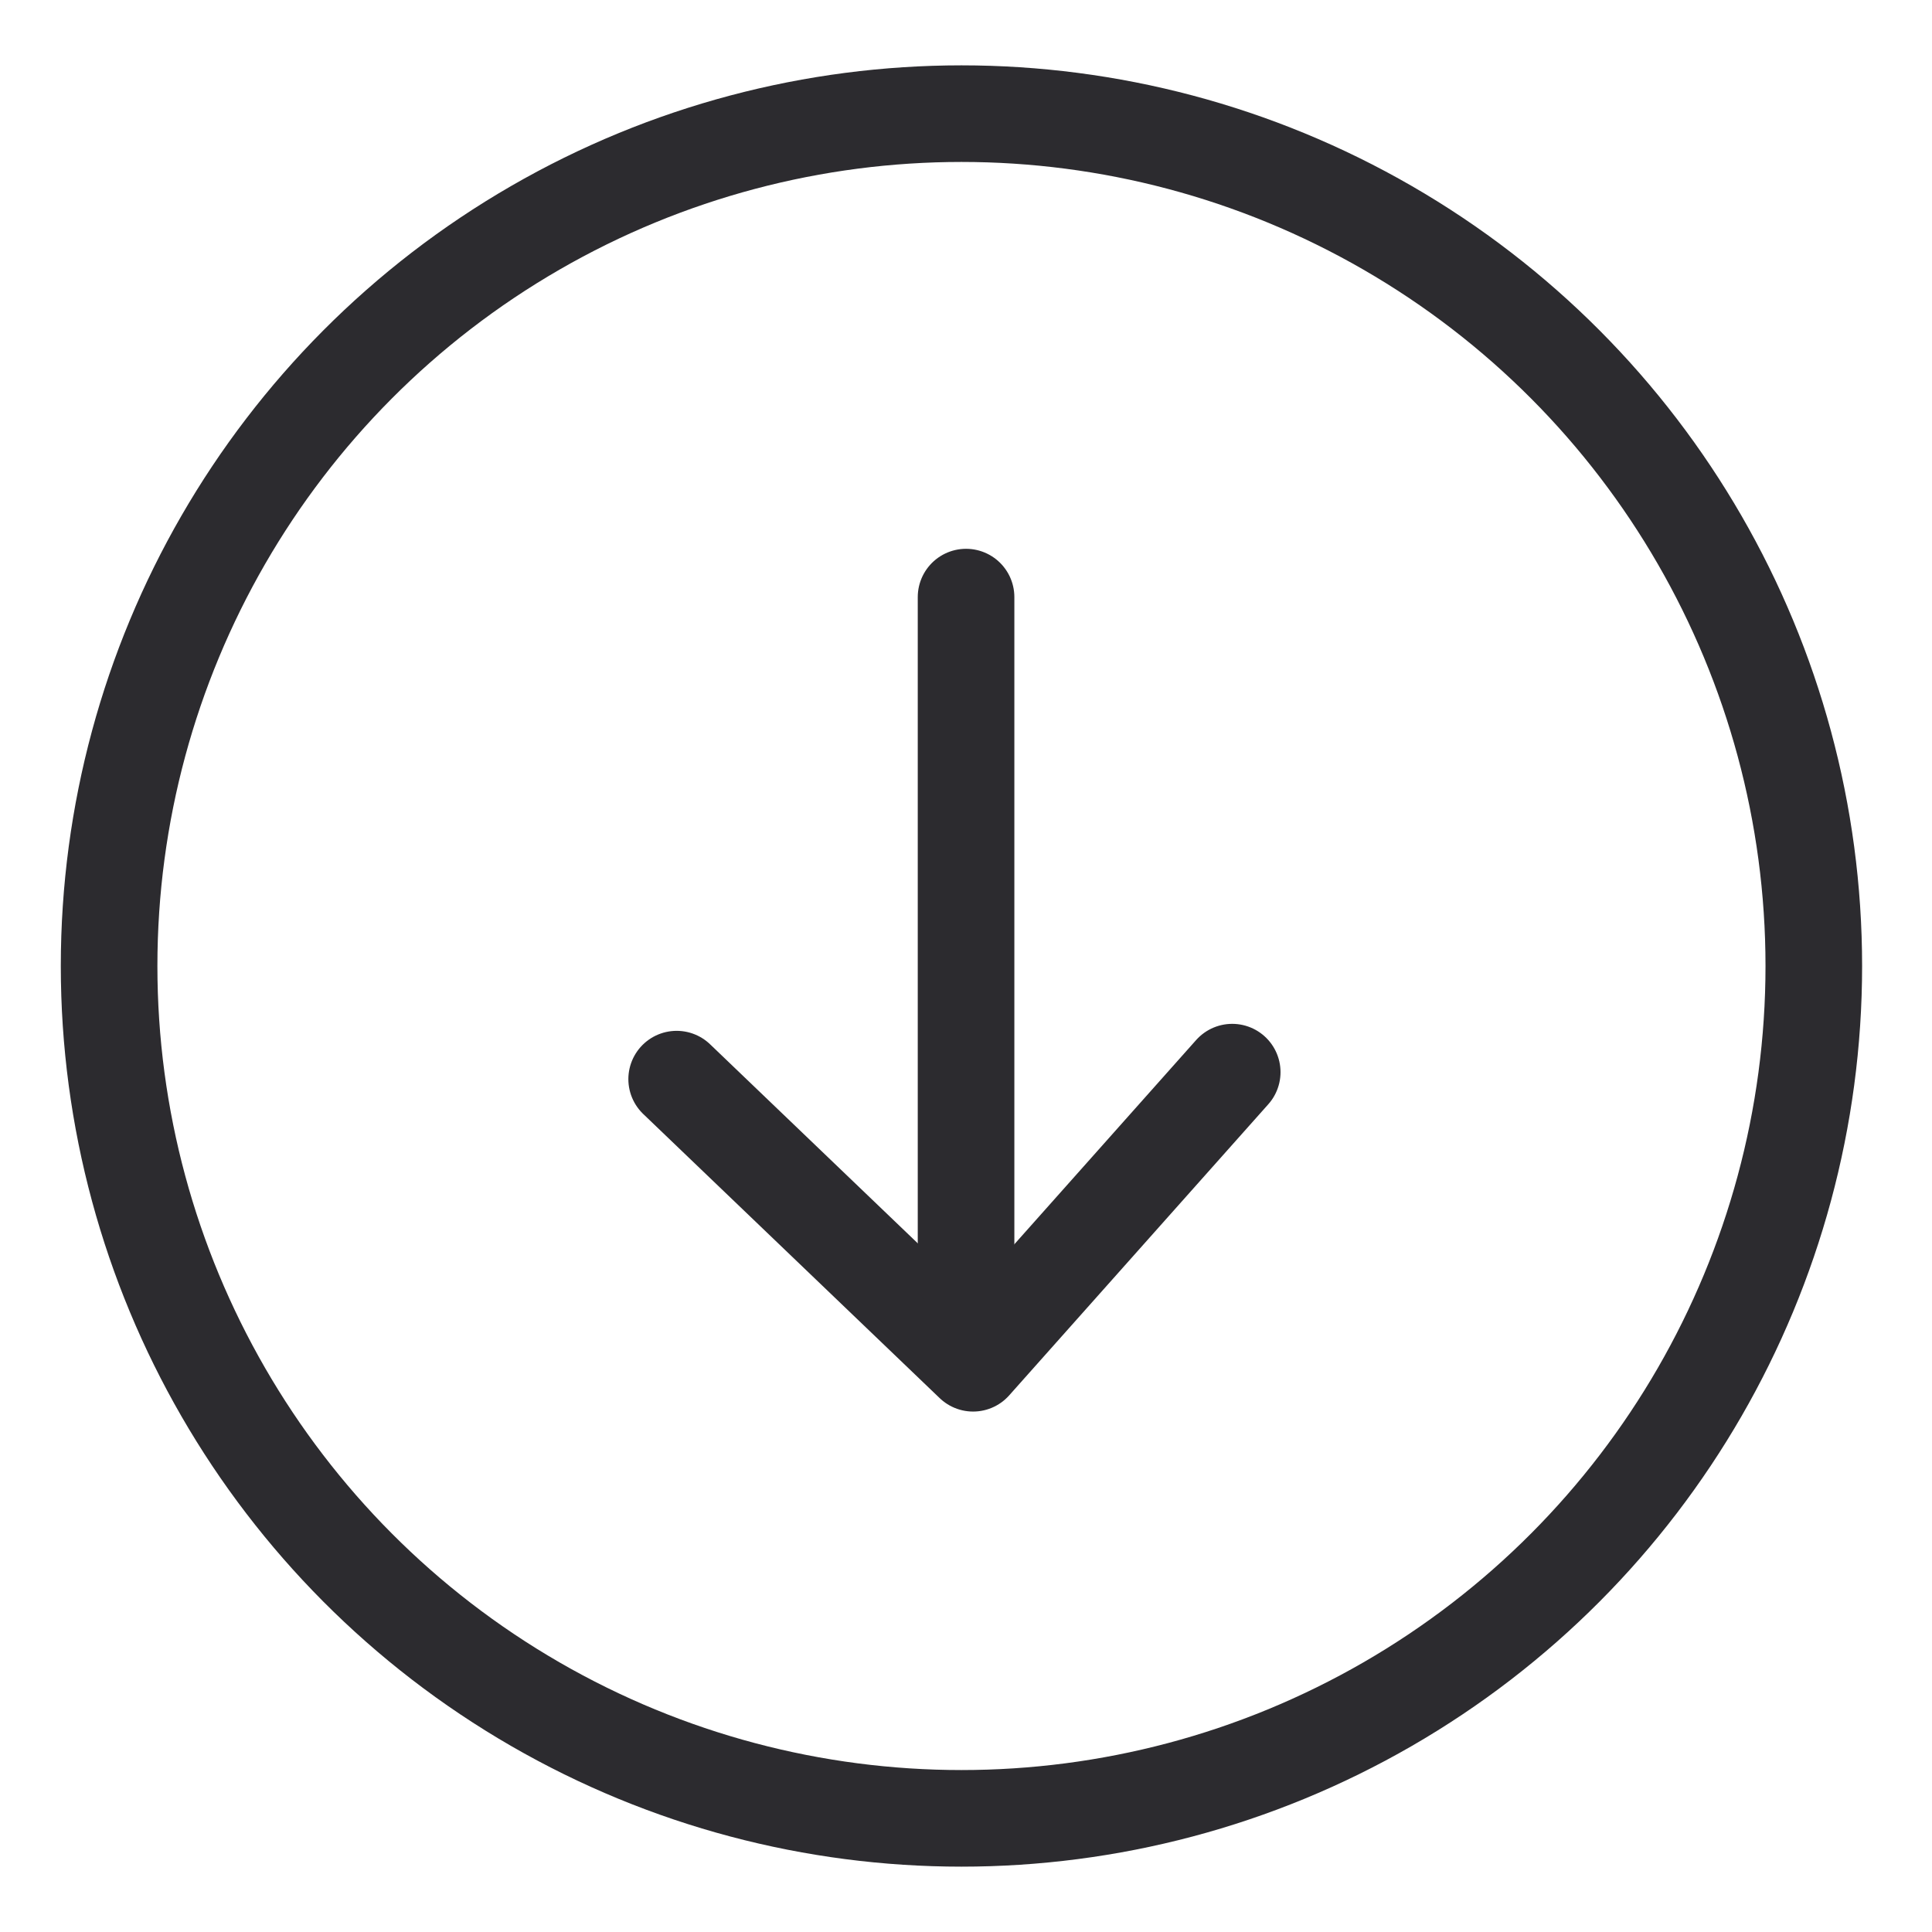
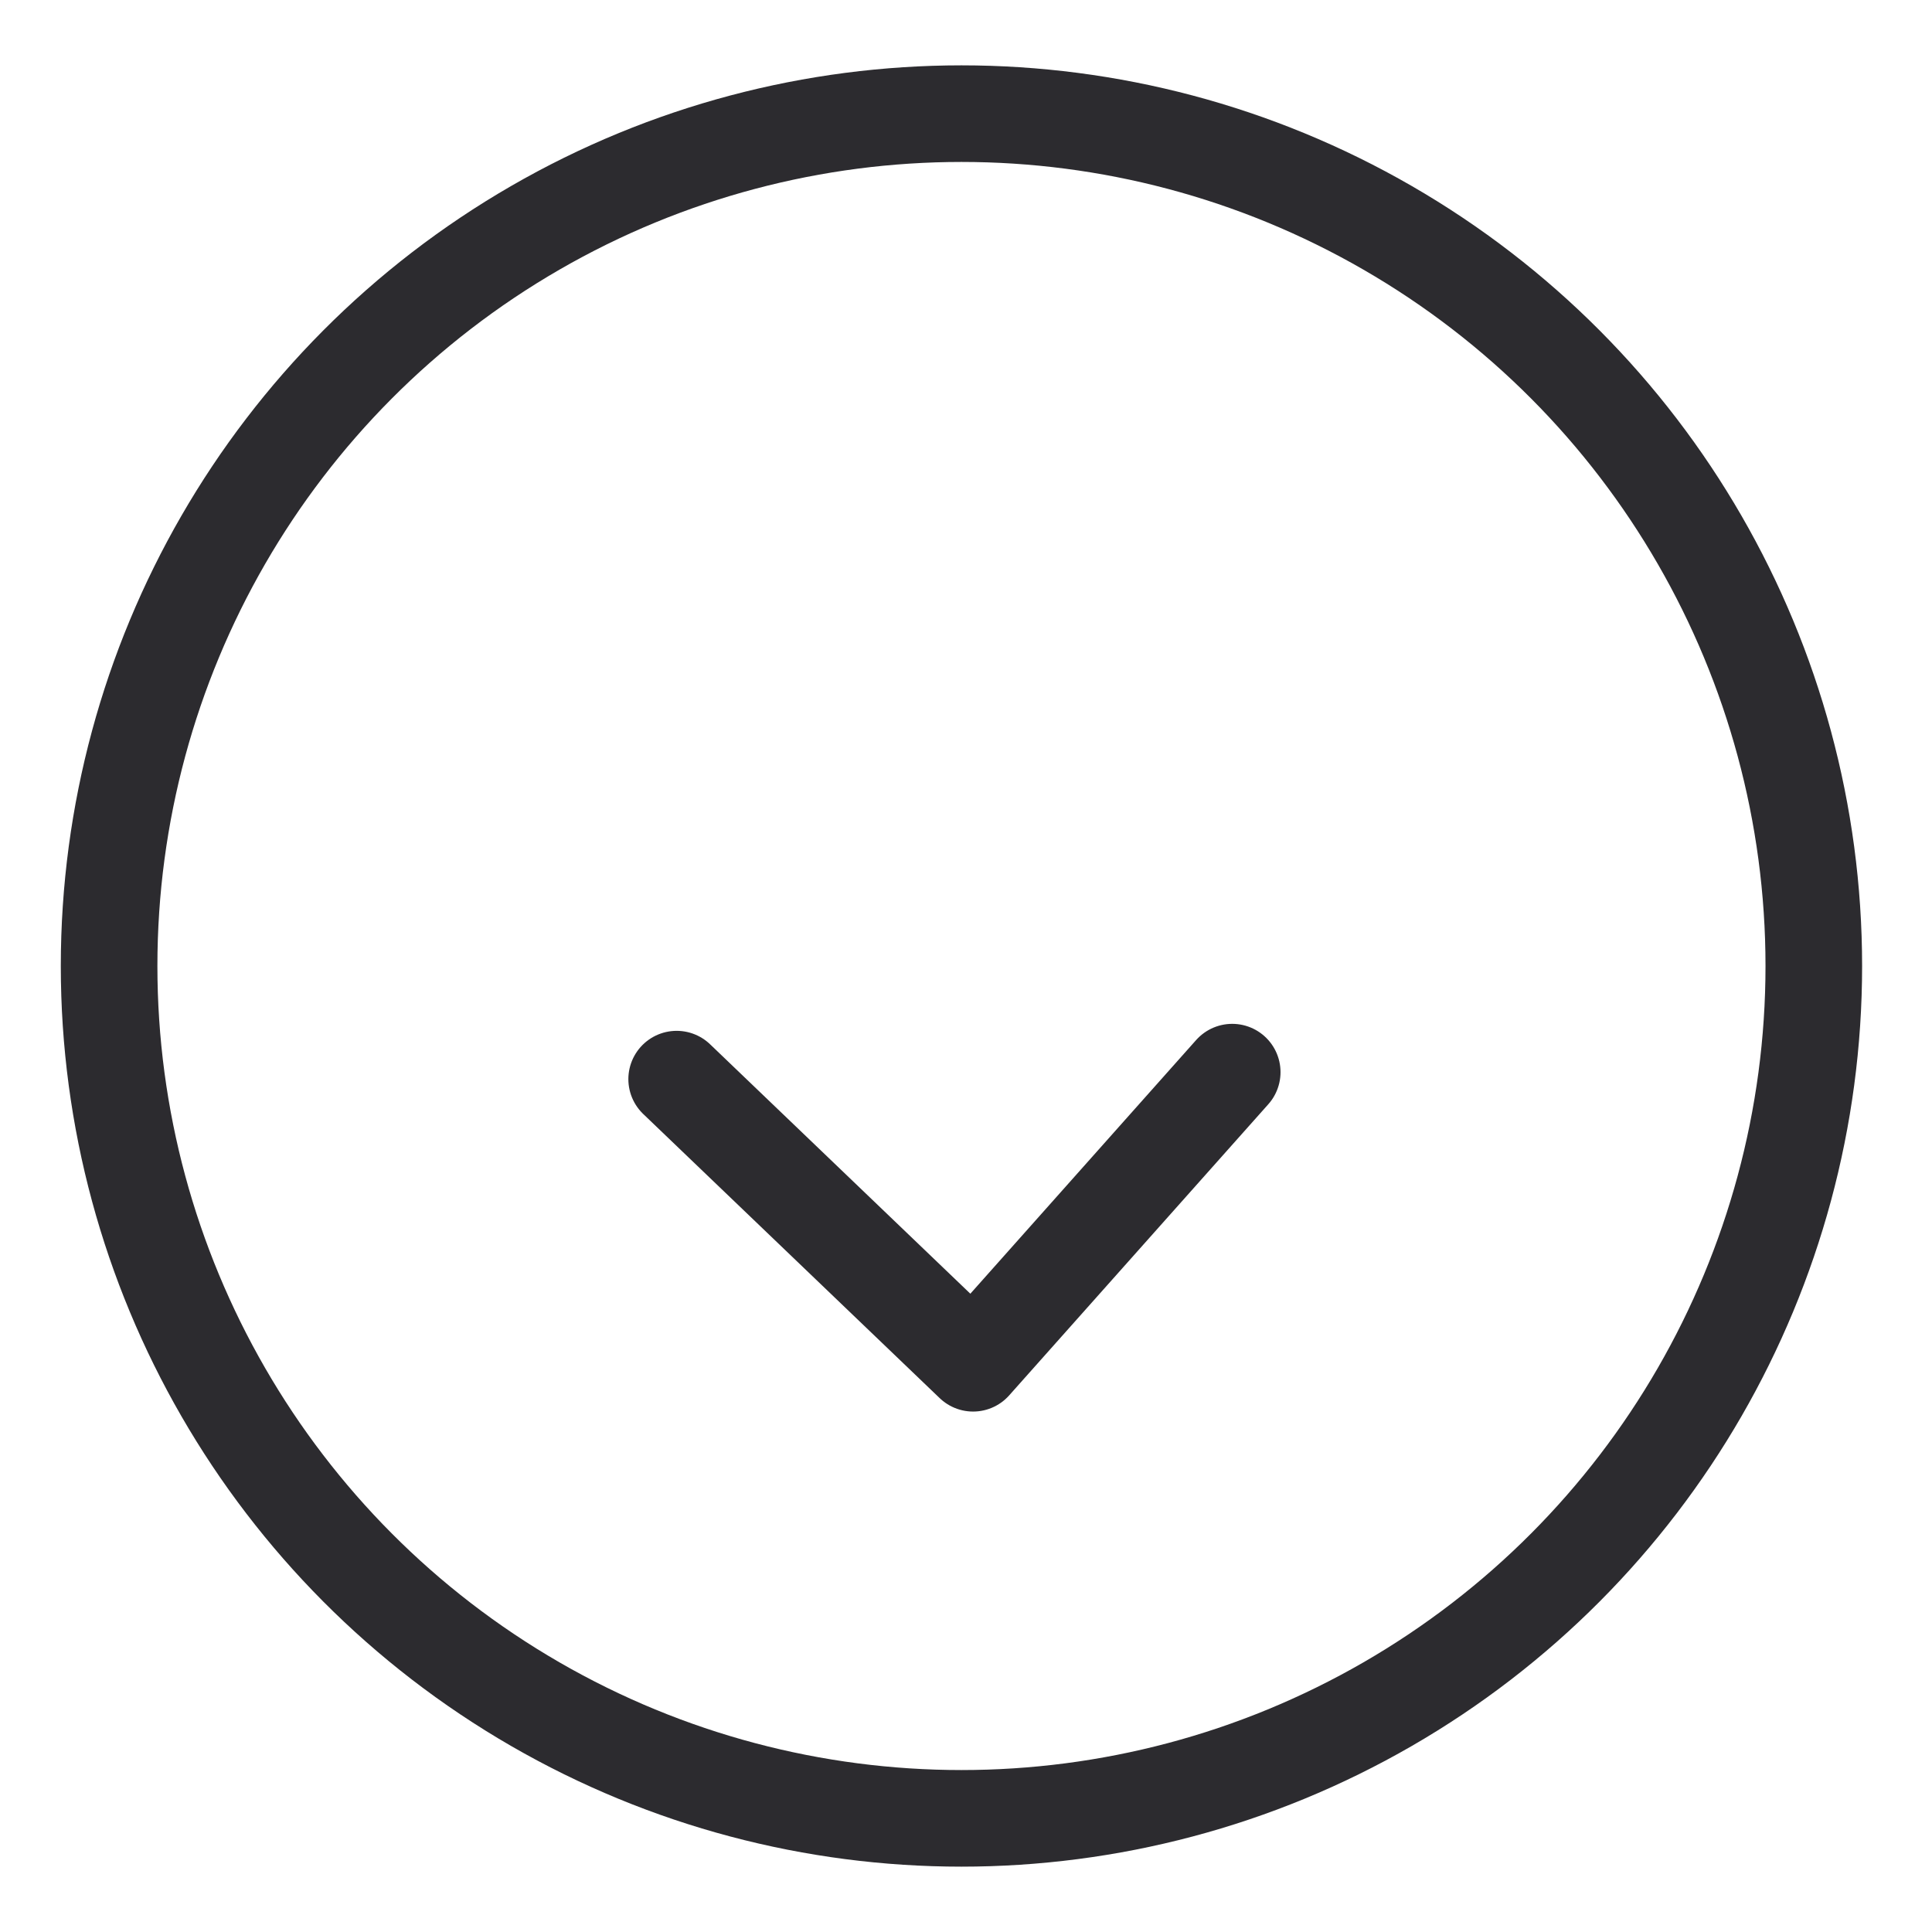
<svg xmlns="http://www.w3.org/2000/svg" id="arrow" width="34" height="34" viewBox="0 0 34 34">
  <defs>
    <style>
      circle,
      path {
        fill: none;
        stroke: #2c2b2f;
        stroke-linecap: round;
        stroke-linejoin: round;
        stroke-width: 1.7px;
        fill-rule: evenodd;
      }
    </style>
  </defs>
  <circle cx="16.92" cy="17" r="15" />
  <path d="m11.908,18.991l5.217,5c1.52,-1.708 3.04,-3.415 4.56,-5.123" />
-   <path d="m17.001,10.508l0,11.957" />
</svg>